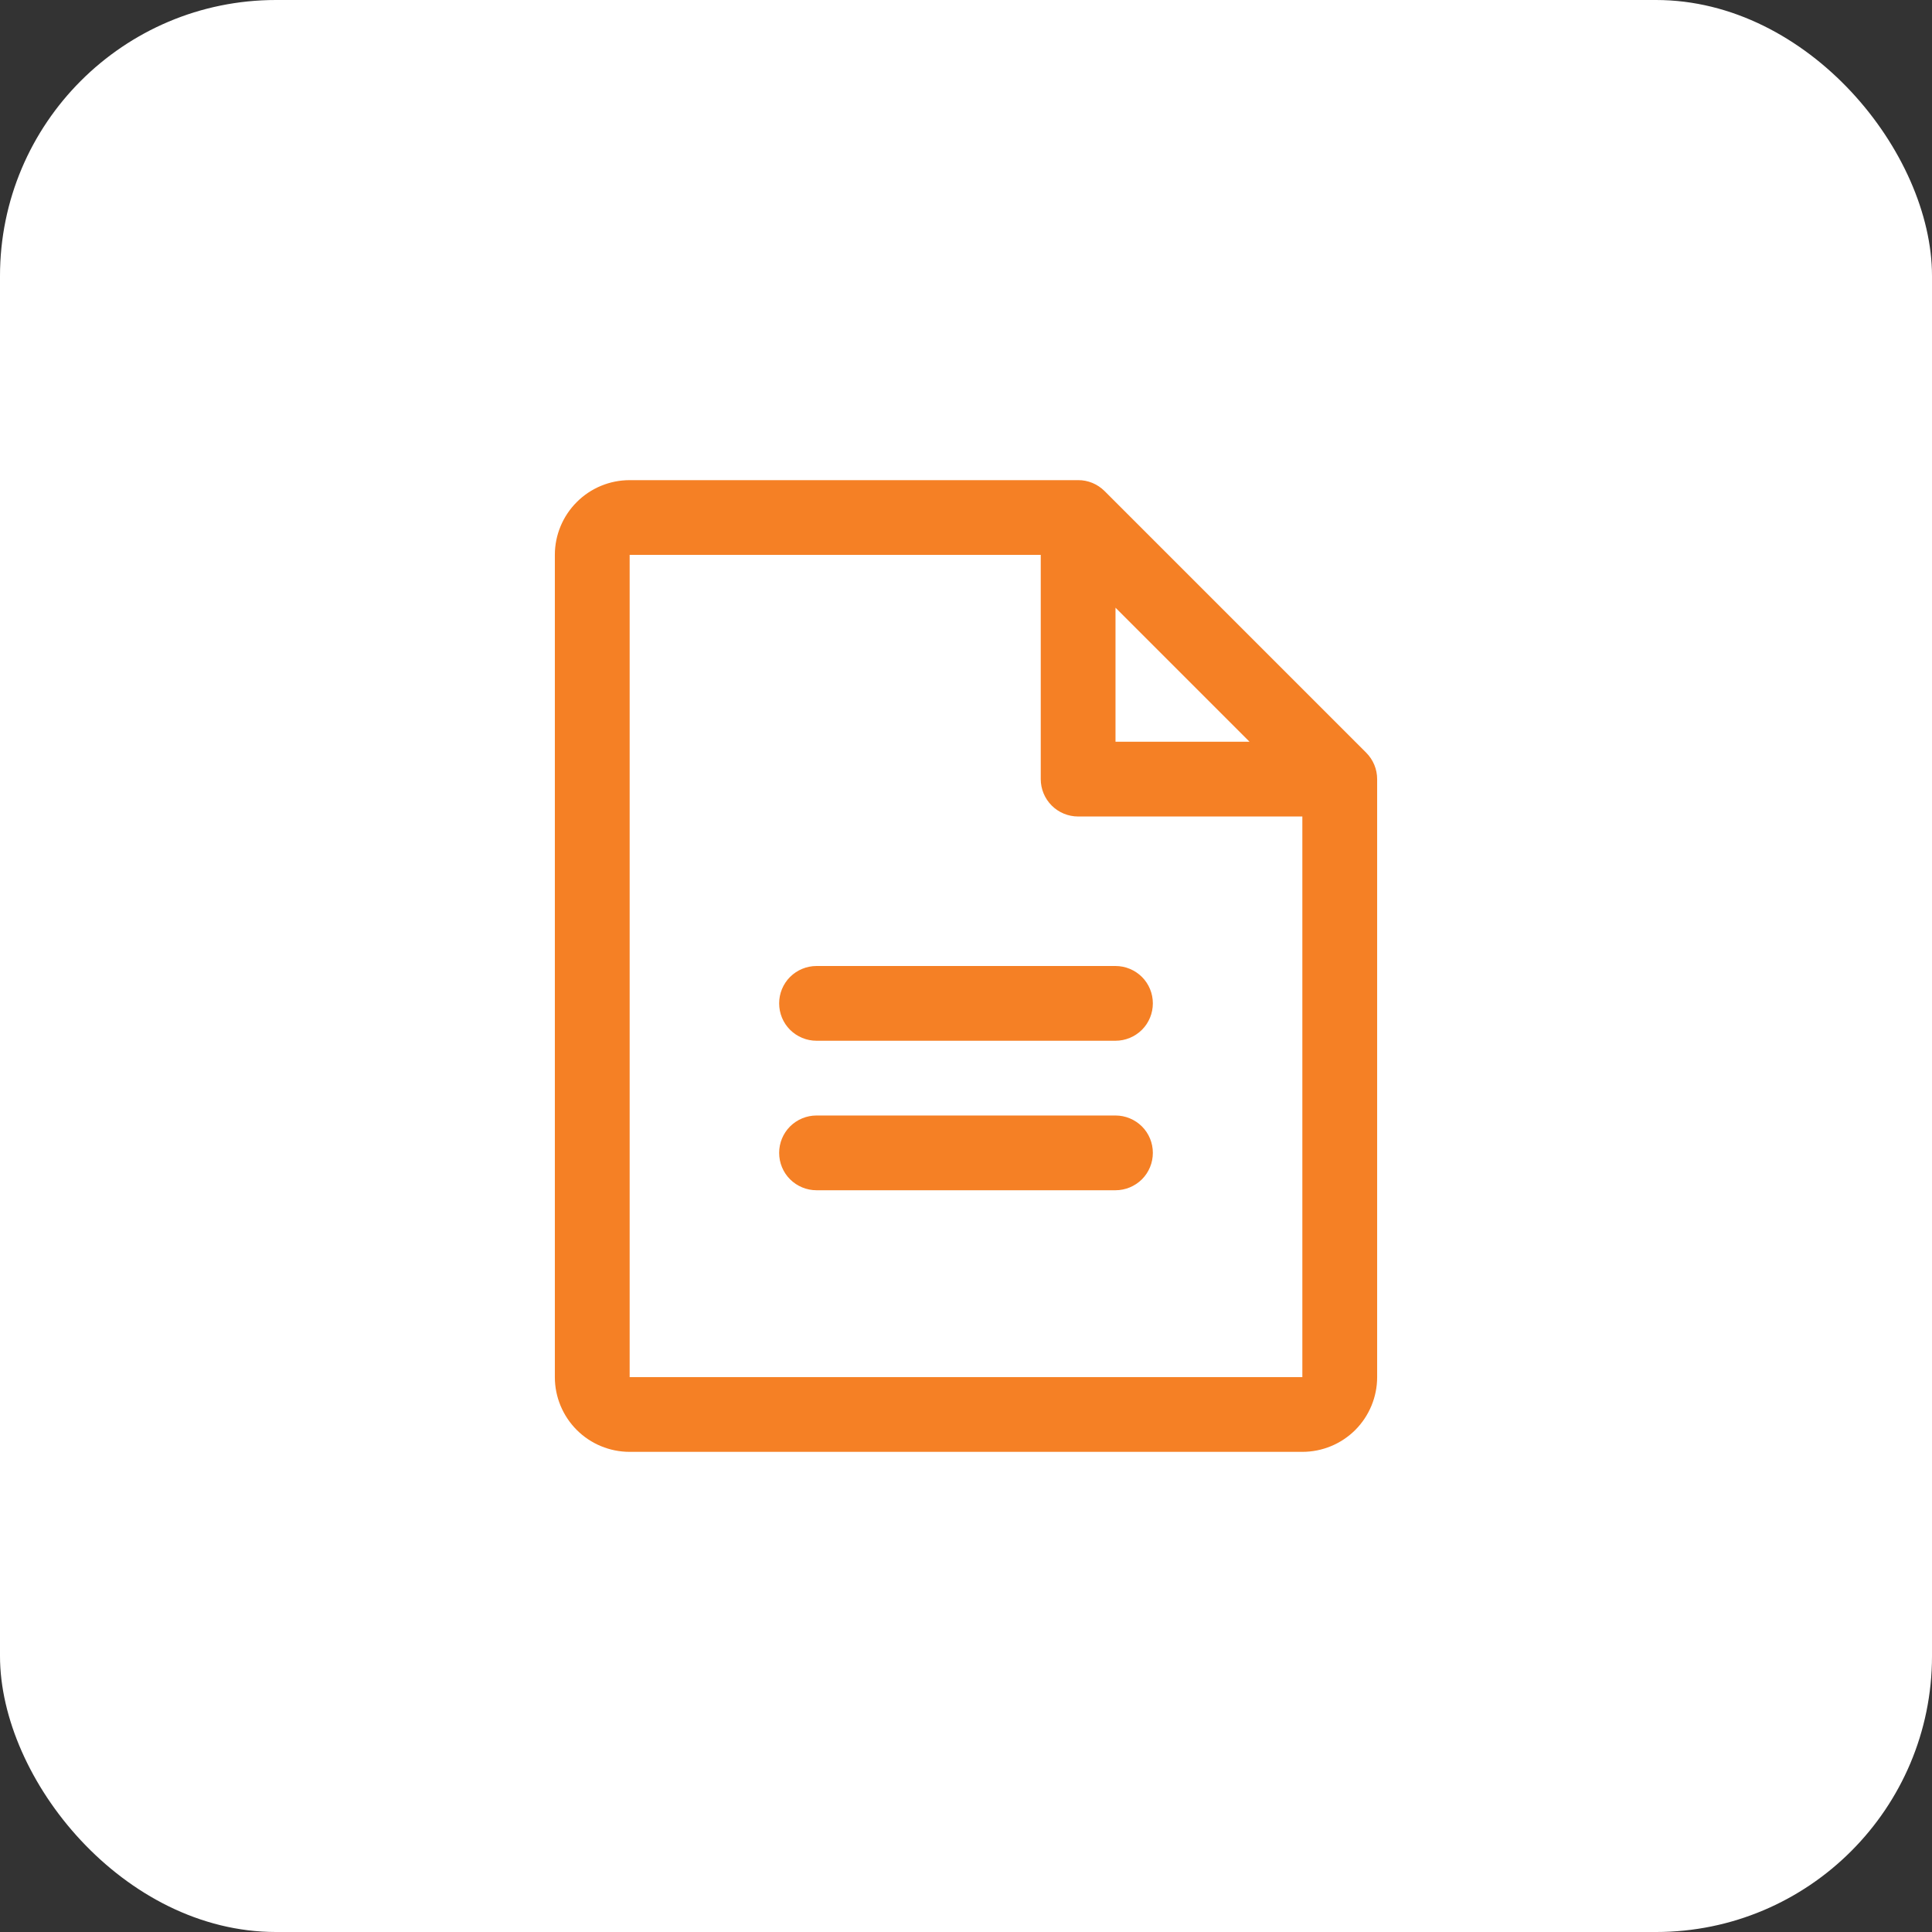
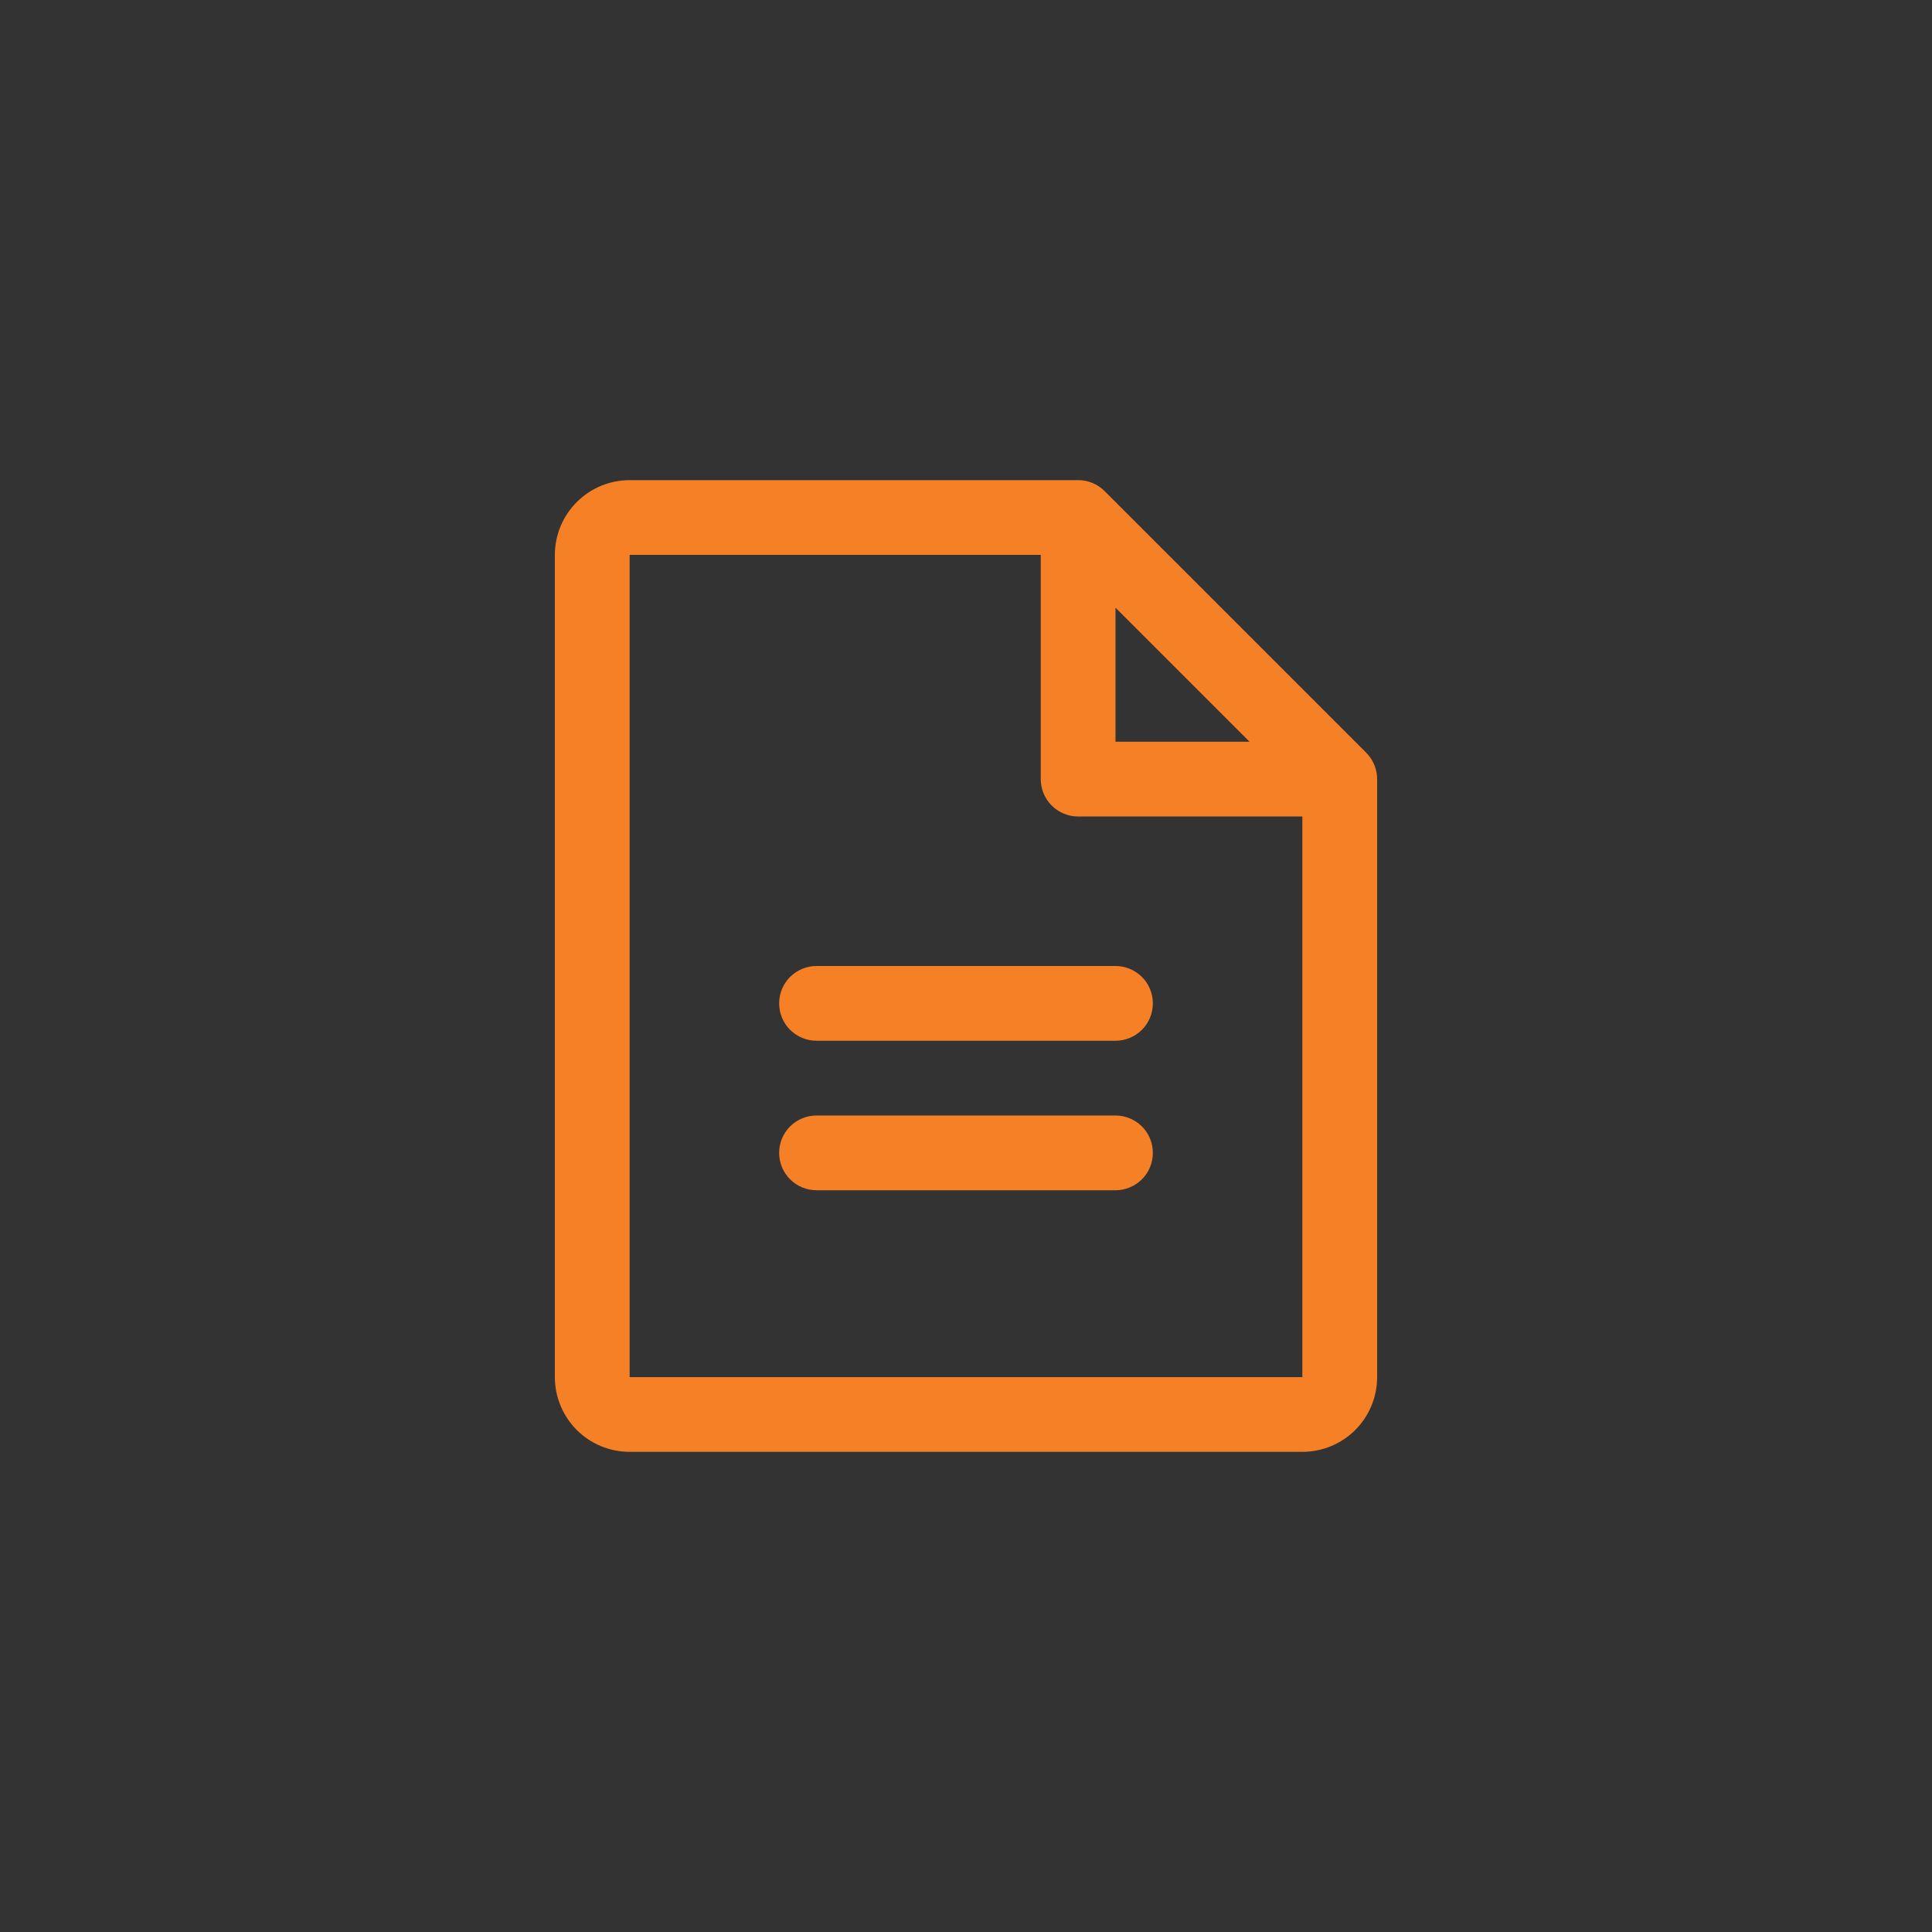
<svg xmlns="http://www.w3.org/2000/svg" width="42" height="42" viewBox="0 0 42 42" fill="none">
  <rect x="0" y="0" width="42" height="42" fill="#333333" stroke="none" />
-   <rect width="42" height="42" rx="6" fill="white" />
  <path d="M29.7 16.363L24.012 10.675C23.937 10.6 23.847 10.54 23.749 10.499C23.65 10.458 23.544 10.437 23.438 10.438H13.688C13.257 10.438 12.843 10.609 12.539 10.914C12.234 11.218 12.062 11.632 12.062 12.062V29.938C12.062 30.369 12.234 30.782 12.539 31.087C12.843 31.391 13.257 31.562 13.688 31.562H28.312C28.744 31.562 29.157 31.391 29.462 31.087C29.766 30.782 29.938 30.369 29.938 29.938V16.938C29.938 16.831 29.917 16.725 29.876 16.626C29.835 16.528 29.775 16.438 29.7 16.363ZM24.25 13.211L27.164 16.125H24.25V13.211ZM28.312 29.938H13.688V12.062H22.625V16.938C22.625 17.153 22.711 17.36 22.863 17.512C23.015 17.664 23.222 17.75 23.438 17.75H28.312V29.938ZM25.062 21.812C25.062 22.028 24.977 22.235 24.825 22.387C24.672 22.539 24.465 22.625 24.25 22.625H17.75C17.535 22.625 17.328 22.539 17.175 22.387C17.023 22.235 16.938 22.028 16.938 21.812C16.938 21.597 17.023 21.39 17.175 21.238C17.328 21.086 17.535 21 17.75 21H24.25C24.465 21 24.672 21.086 24.825 21.238C24.977 21.39 25.062 21.597 25.062 21.812ZM25.062 25.062C25.062 25.278 24.977 25.485 24.825 25.637C24.672 25.789 24.465 25.875 24.25 25.875H17.75C17.535 25.875 17.328 25.789 17.175 25.637C17.023 25.485 16.938 25.278 16.938 25.062C16.938 24.847 17.023 24.64 17.175 24.488C17.328 24.336 17.535 24.25 17.75 24.25H24.25C24.465 24.25 24.672 24.336 24.825 24.488C24.977 24.64 25.062 24.847 25.062 25.062Z" fill="#F58025" />
</svg>